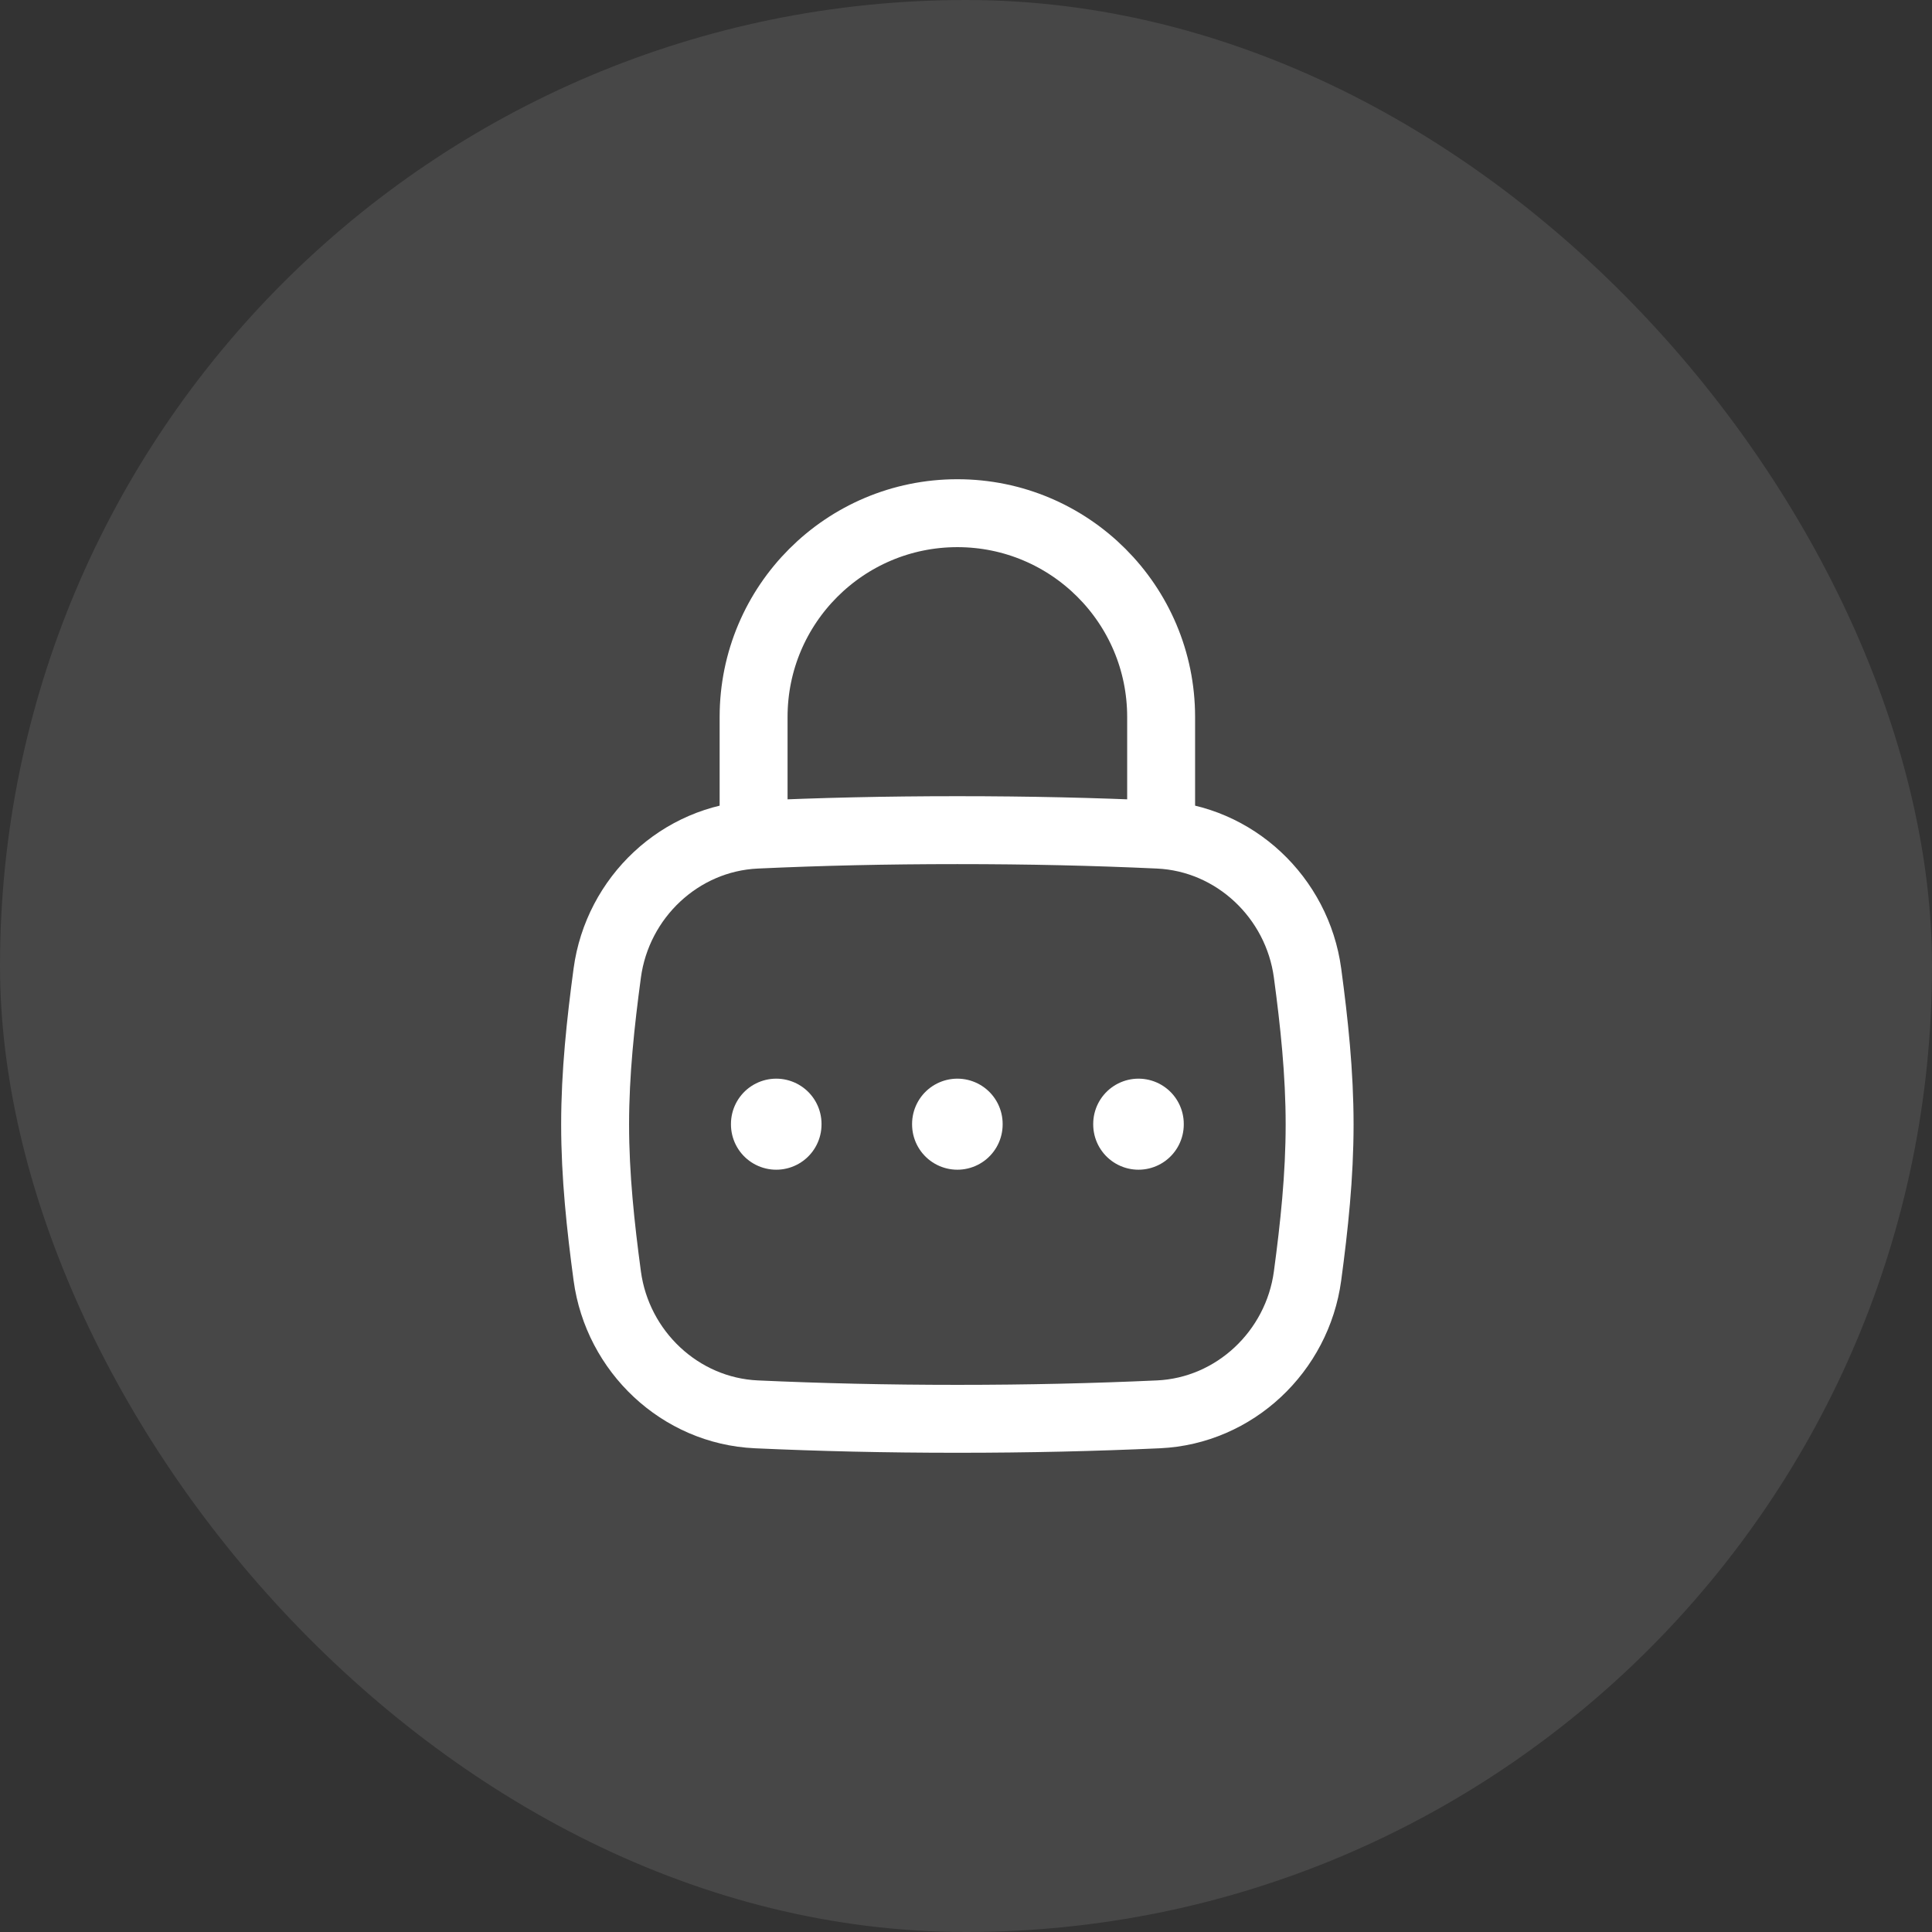
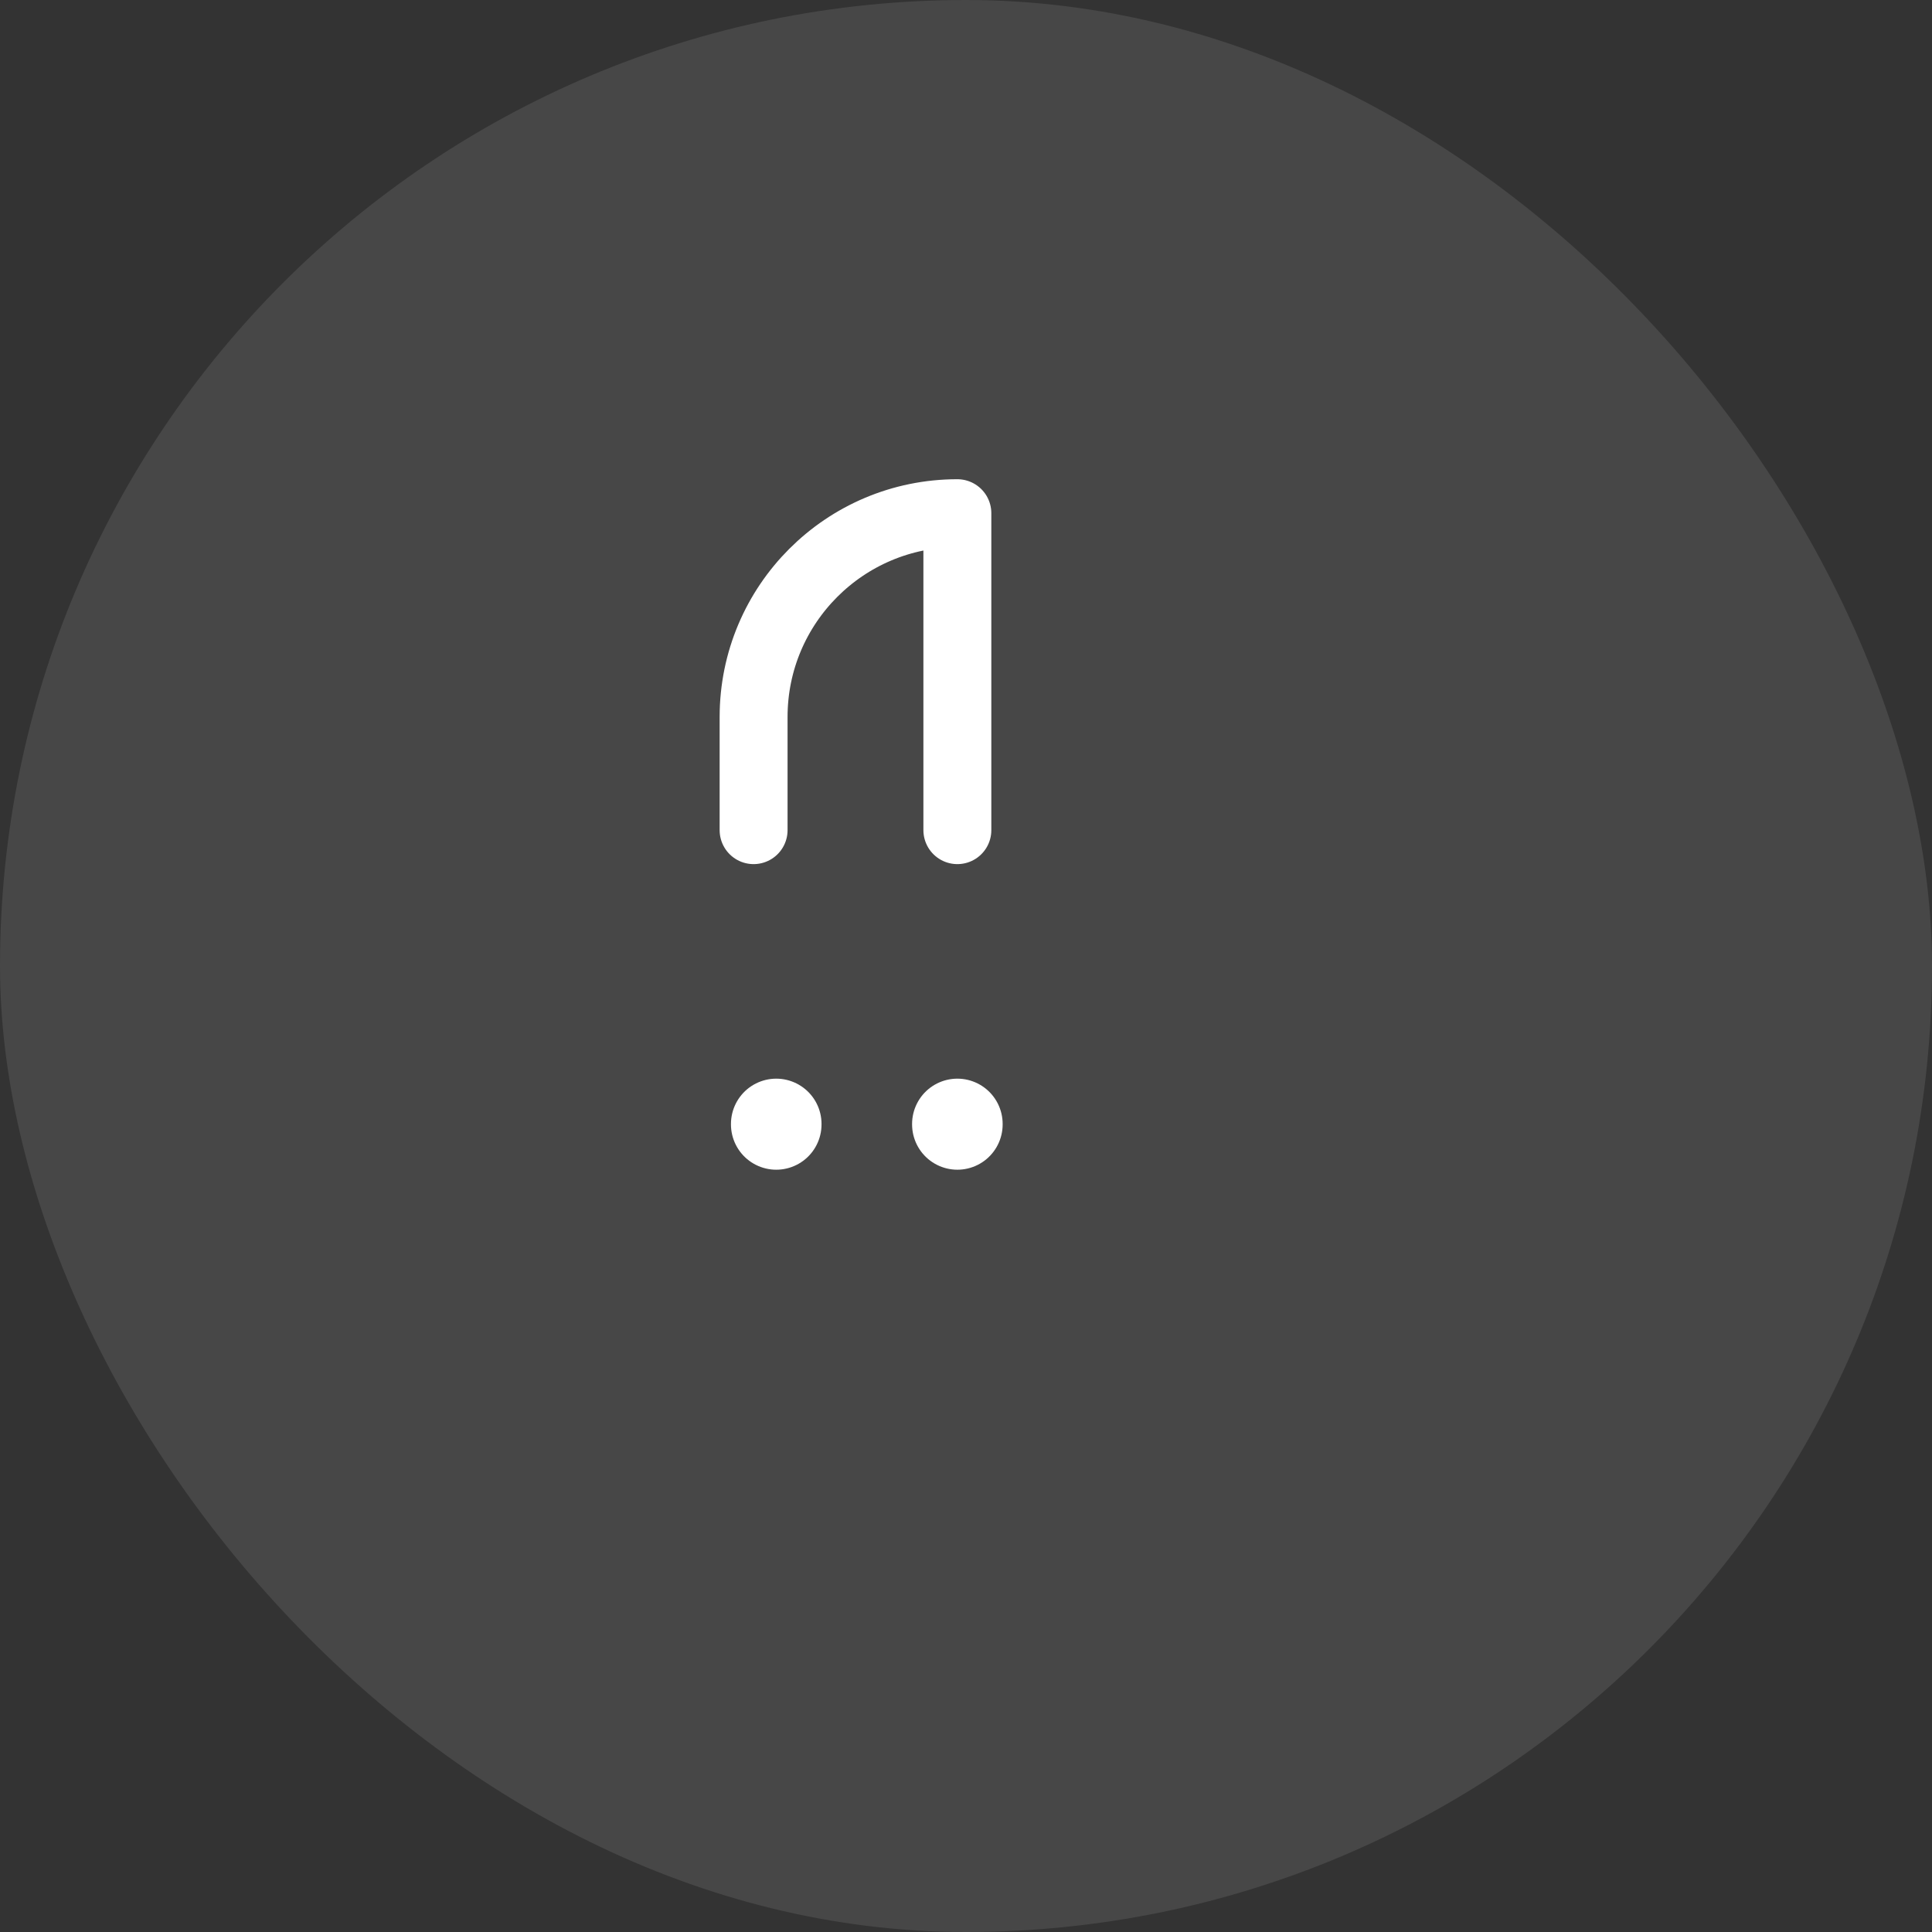
<svg xmlns="http://www.w3.org/2000/svg" width="32" height="32" viewBox="0 0 32 32" fill="none">
  <rect x="0" y="0" width="32" height="32" fill="#333333" stroke="none" />
  <rect width="32" height="32" rx="16" fill="white" fill-opacity="0.1" />
-   <path d="M10.058 21.134C10.227 22.386 11.264 23.368 12.527 23.426C13.59 23.474 14.669 23.5 15.857 23.5C17.046 23.5 18.125 23.474 19.188 23.426C20.45 23.368 21.488 22.386 21.657 21.134C21.767 20.316 21.857 19.478 21.857 18.625C21.857 17.772 21.767 16.934 21.657 16.116C21.488 14.864 20.45 13.882 19.188 13.824C18.125 13.775 17.046 13.75 15.857 13.75C14.669 13.75 13.59 13.775 12.527 13.824C11.264 13.882 10.227 14.864 10.058 16.116C9.948 16.934 9.857 17.772 9.857 18.625C9.857 19.478 9.948 20.316 10.058 21.134Z" stroke="white" stroke-width="1.125" />
-   <path d="M12.482 13.75V11.875C12.482 10.011 13.993 8.5 15.857 8.5C17.721 8.5 19.232 10.011 19.232 11.875V13.75" stroke="white" stroke-width="1.125" stroke-linecap="round" stroke-linejoin="round" />
-   <path d="M18.857 18.616V18.624" stroke="white" stroke-width="1.5" stroke-linecap="round" stroke-linejoin="round" />
+   <path d="M12.482 13.75V11.875C12.482 10.011 13.993 8.5 15.857 8.5V13.75" stroke="white" stroke-width="1.125" stroke-linecap="round" stroke-linejoin="round" />
  <path d="M15.857 18.616V18.624" stroke="white" stroke-width="1.5" stroke-linecap="round" stroke-linejoin="round" />
  <path d="M12.857 18.616V18.624" stroke="white" stroke-width="1.5" stroke-linecap="round" stroke-linejoin="round" />
</svg>